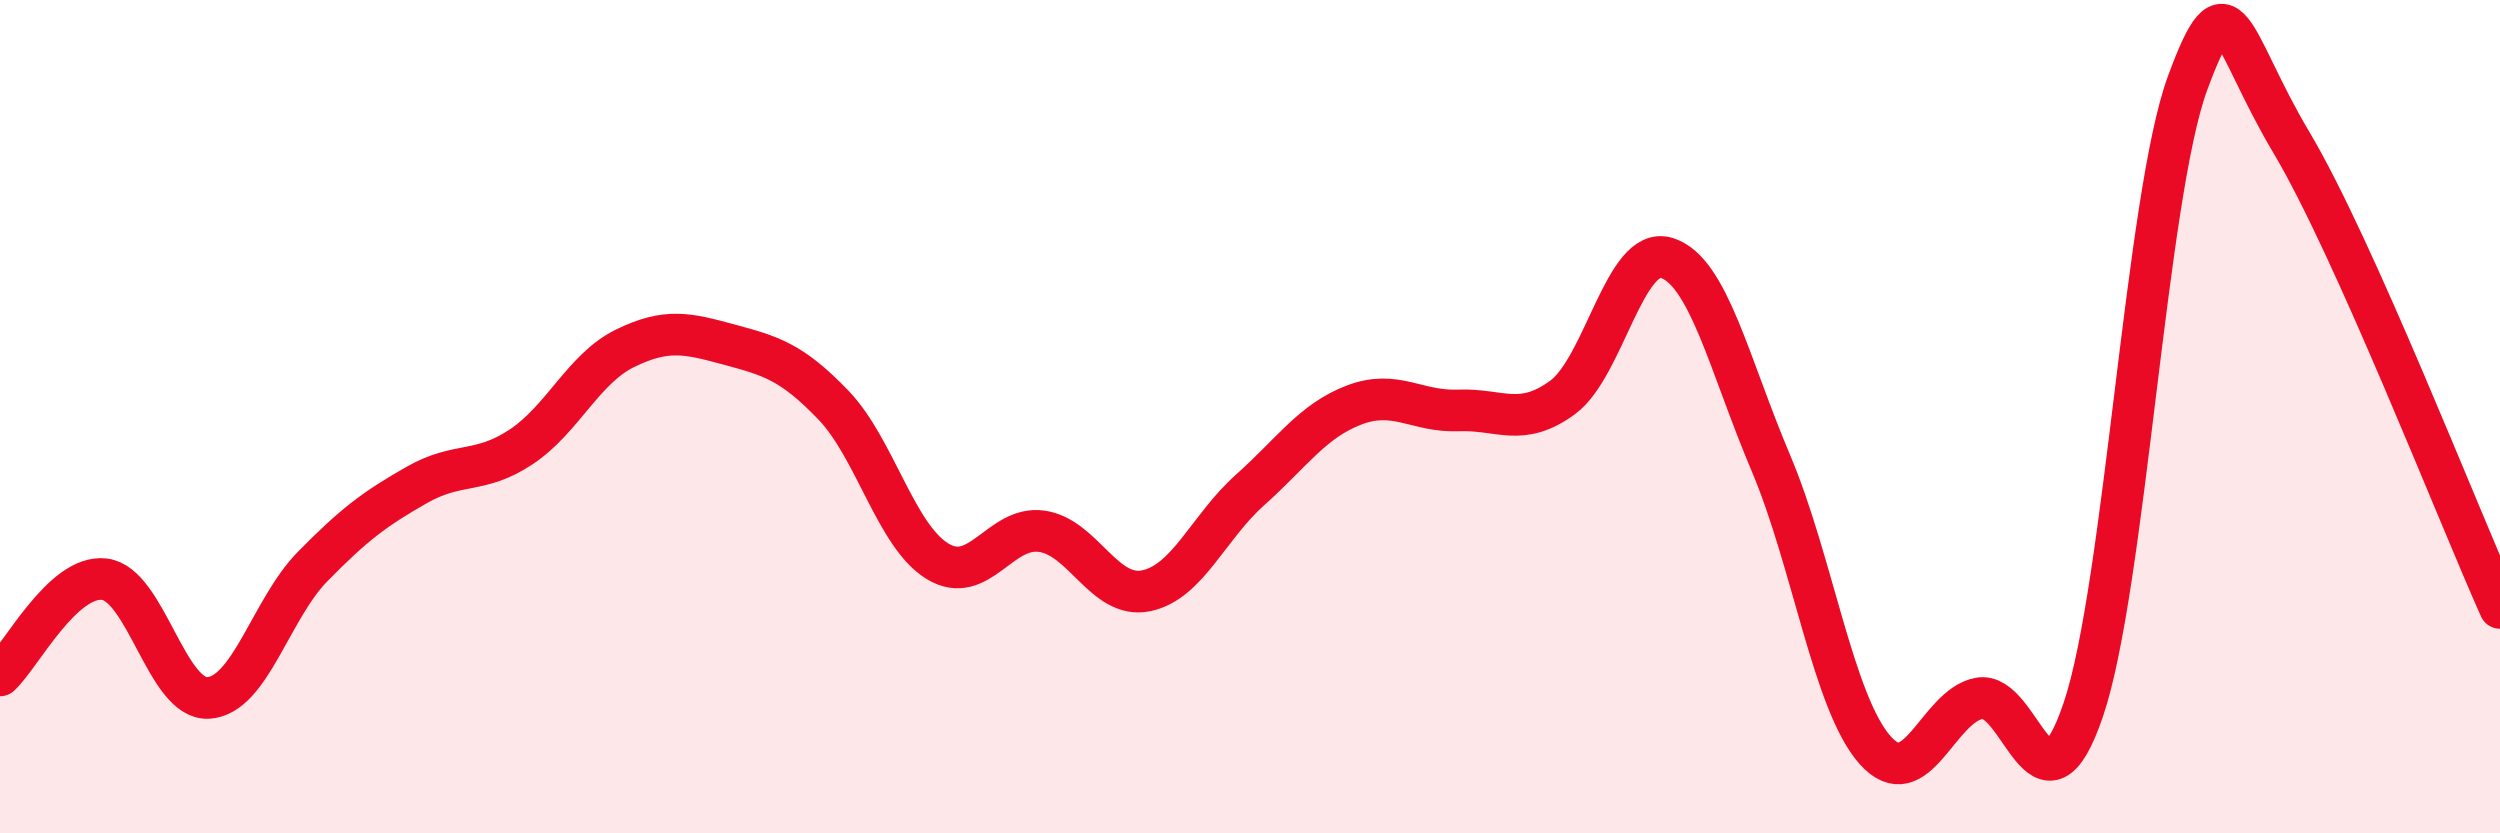
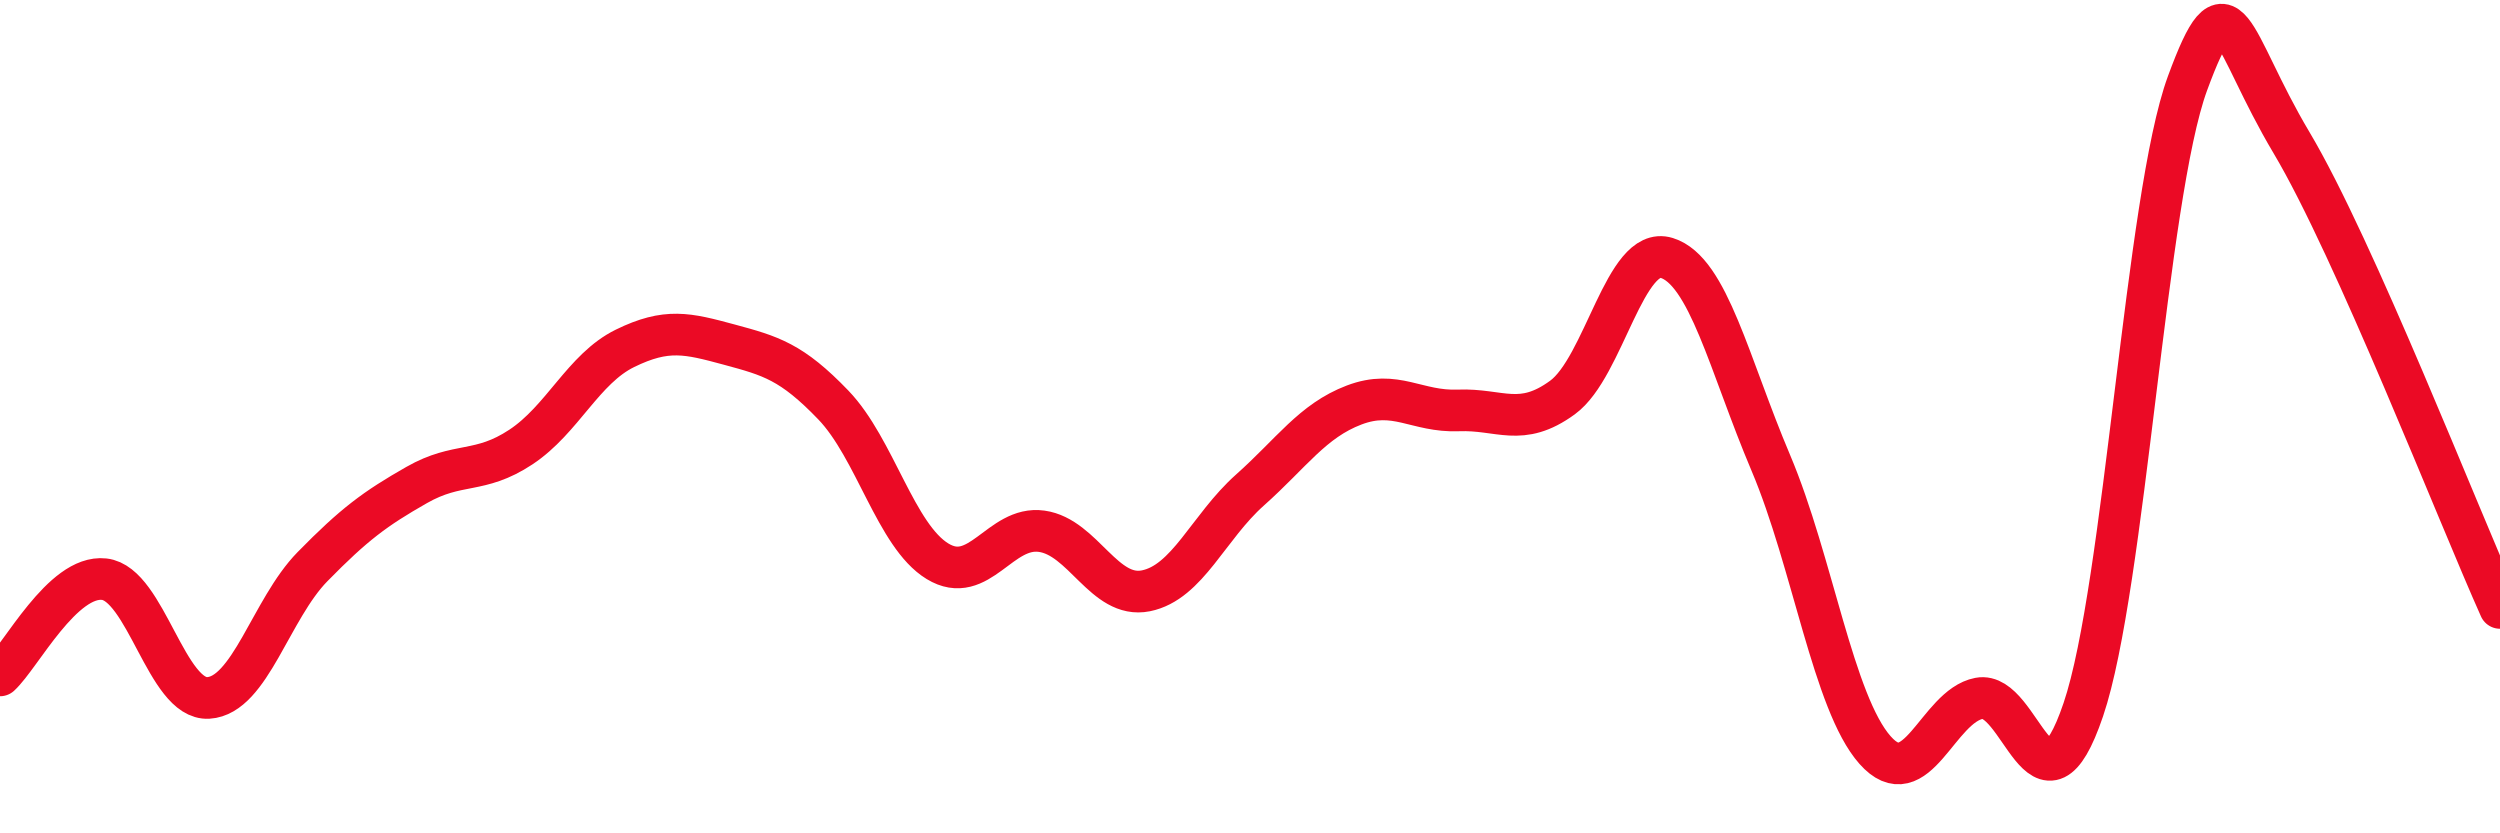
<svg xmlns="http://www.w3.org/2000/svg" width="60" height="20" viewBox="0 0 60 20">
-   <path d="M 0,16.21 C 0.5,15.75 1.5,13.79 2.5,13.9 C 3.5,14.01 4,16.81 5,16.75 C 6,16.69 6.5,14.62 7.5,13.6 C 8.5,12.58 9,12.21 10,11.64 C 11,11.07 11.5,11.39 12.5,10.73 C 13.5,10.07 14,8.85 15,8.36 C 16,7.87 16.5,8 17.5,8.27 C 18.5,8.54 19,8.68 20,9.72 C 21,10.76 21.5,12.86 22.5,13.47 C 23.5,14.08 24,12.61 25,12.75 C 26,12.89 26.5,14.38 27.5,14.18 C 28.5,13.98 29,12.65 30,11.76 C 31,10.87 31.5,10.1 32.5,9.72 C 33.5,9.34 34,9.89 35,9.85 C 36,9.81 36.5,10.27 37.5,9.54 C 38.5,8.81 39,5.88 40,6.19 C 41,6.5 41.5,8.75 42.5,11.11 C 43.5,13.47 44,16.87 45,18 C 46,19.13 46.5,16.95 47.5,16.76 C 48.5,16.57 49,19.98 50,17.03 C 51,14.08 51.5,4.72 52.5,2 C 53.5,-0.72 53.5,0.91 55,3.43 C 56.5,5.95 59,12.36 60,14.59L60 20L0 20Z" fill="#EB0A25" opacity="0.1" stroke-linecap="round" stroke-linejoin="round" />
  <path d="M 0,16.21 C 0.5,15.75 1.5,13.79 2.5,13.9 C 3.5,14.01 4,16.81 5,16.75 C 6,16.69 6.5,14.62 7.5,13.6 C 8.5,12.58 9,12.21 10,11.64 C 11,11.07 11.5,11.39 12.5,10.73 C 13.5,10.07 14,8.85 15,8.36 C 16,7.87 16.5,8 17.5,8.27 C 18.5,8.54 19,8.68 20,9.72 C 21,10.76 21.5,12.86 22.5,13.47 C 23.5,14.08 24,12.61 25,12.75 C 26,12.89 26.5,14.38 27.5,14.18 C 28.5,13.98 29,12.65 30,11.76 C 31,10.87 31.5,10.1 32.5,9.72 C 33.5,9.34 34,9.89 35,9.85 C 36,9.81 36.5,10.27 37.5,9.54 C 38.5,8.81 39,5.88 40,6.19 C 41,6.5 41.5,8.75 42.5,11.11 C 43.5,13.47 44,16.87 45,18 C 46,19.13 46.5,16.95 47.5,16.76 C 48.5,16.57 49,19.98 50,17.03 C 51,14.08 51.5,4.72 52.5,2 C 53.5,-0.72 53.5,0.91 55,3.43 C 56.5,5.95 59,12.36 60,14.59" stroke="#EB0A25" stroke-width="1" fill="none" stroke-linecap="round" stroke-linejoin="round" />
</svg>